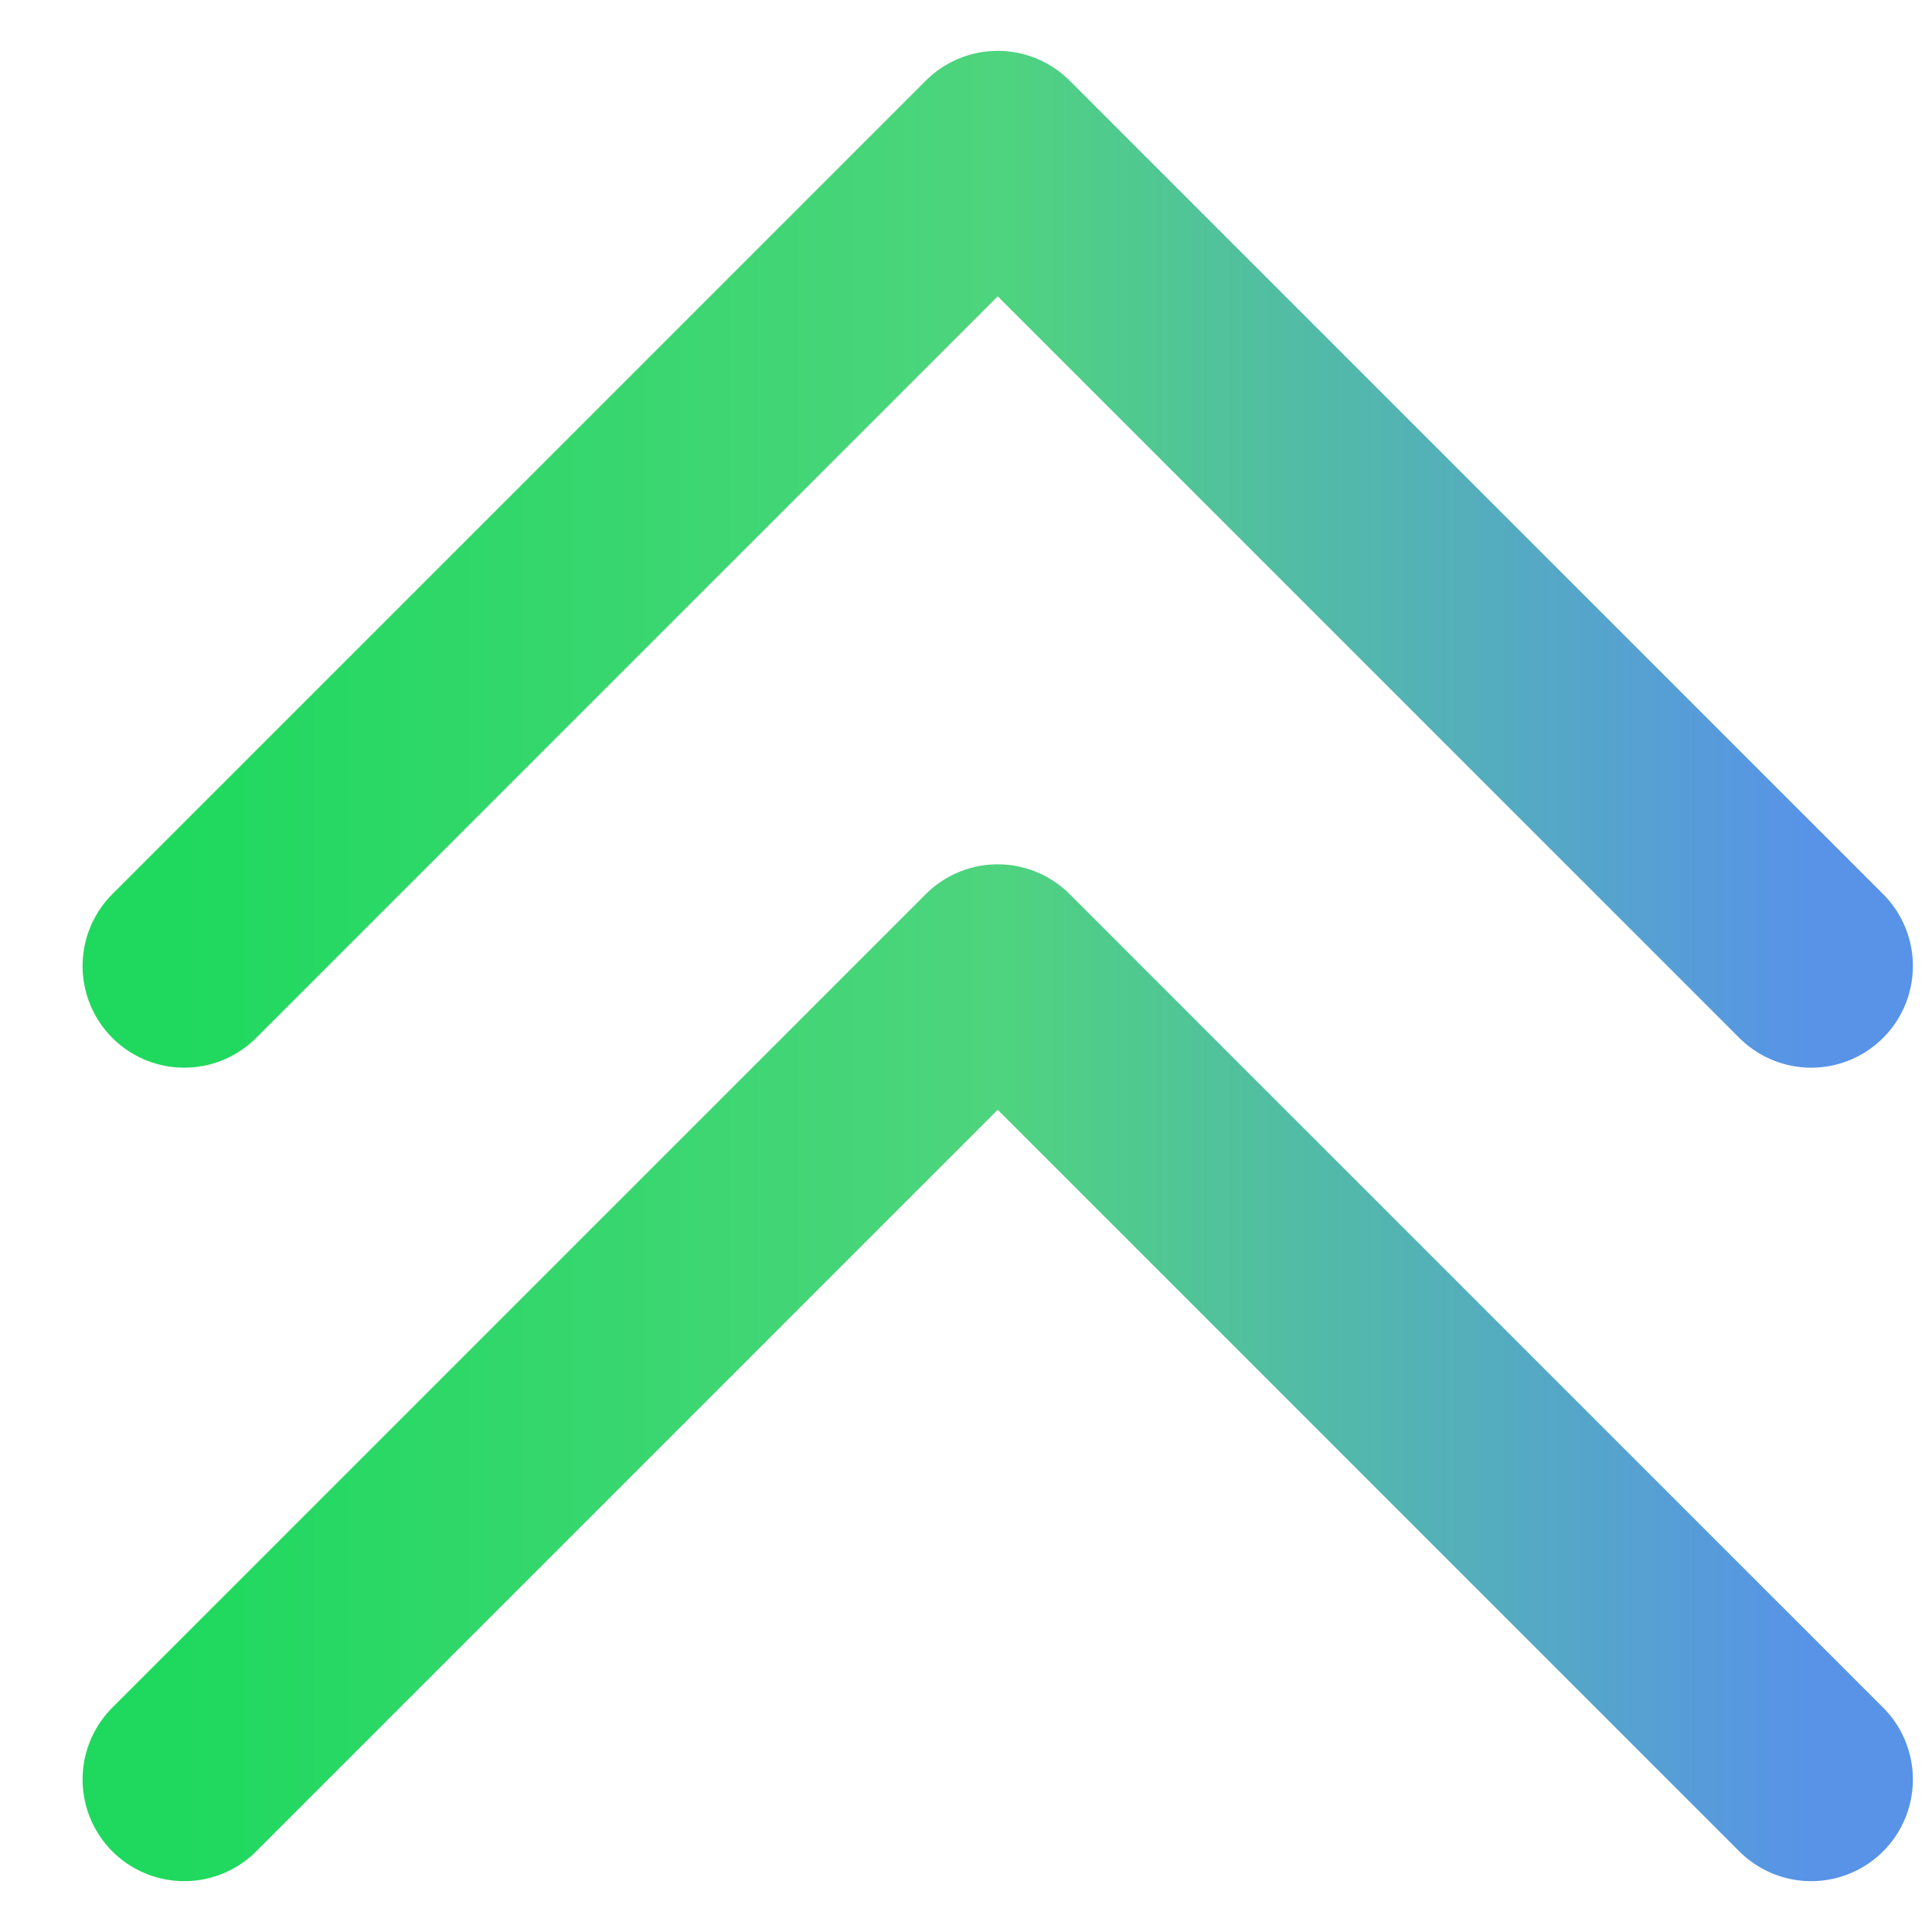
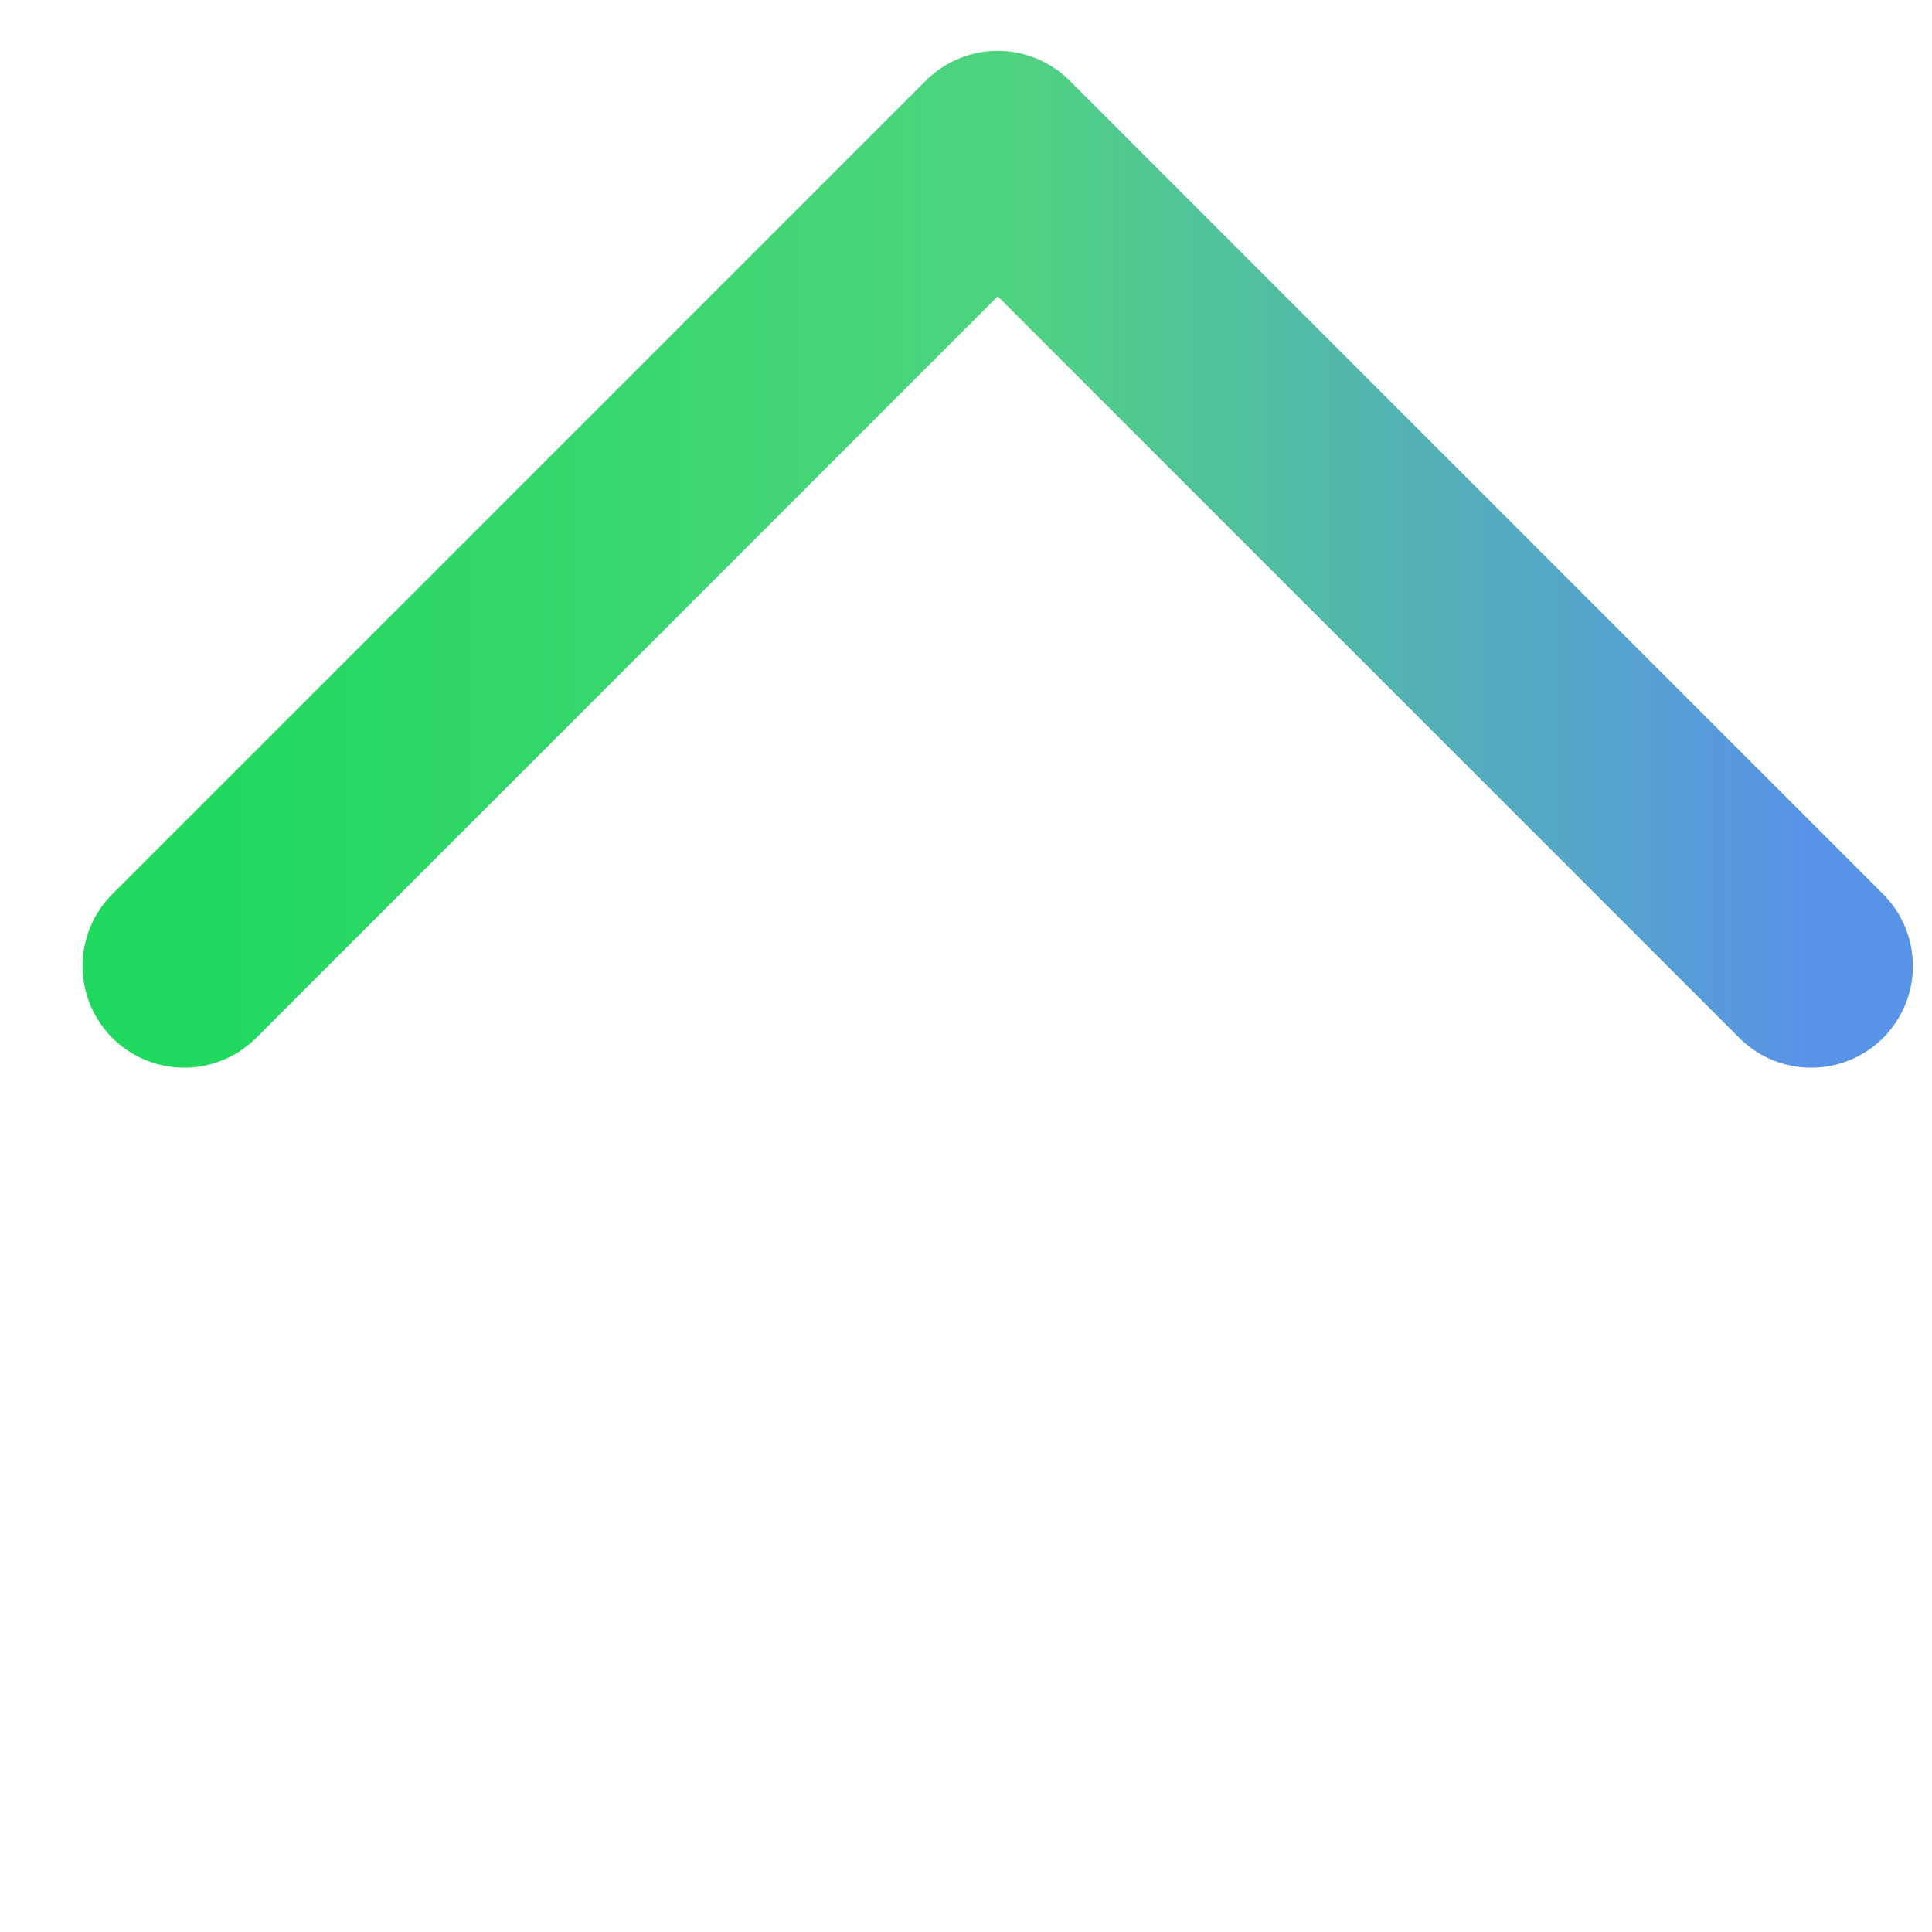
<svg xmlns="http://www.w3.org/2000/svg" width="19" height="19" viewBox="0 0 19 19" fill="none">
  <path d="M1.812 9.5L9.812 1.5L17.812 9.5" stroke="url(#paint0_linear_10053_24599)" stroke-width="2" stroke-linecap="round" stroke-linejoin="round" />
-   <path d="M1.812 17.5L9.812 9.5L17.812 17.5" stroke="url(#paint1_linear_10053_24599)" stroke-width="2" stroke-linecap="round" stroke-linejoin="round" />
  <defs>
    <linearGradient id="paint0_linear_10053_24599" x1="1.812" y1="1.5" x2="17.812" y2="1.5" gradientUnits="userSpaceOnUse">
      <stop stop-color="#1FD95E" />
      <stop offset="0.5" stop-color="#4ED47E" />
      <stop offset="1" stop-color="#5893E8" />
    </linearGradient>
    <linearGradient id="paint1_linear_10053_24599" x1="1.812" y1="9.5" x2="17.812" y2="9.5" gradientUnits="userSpaceOnUse">
      <stop stop-color="#1FD95E" />
      <stop offset="0.5" stop-color="#4ED47E" />
      <stop offset="1" stop-color="#5893E8" />
    </linearGradient>
  </defs>
</svg>